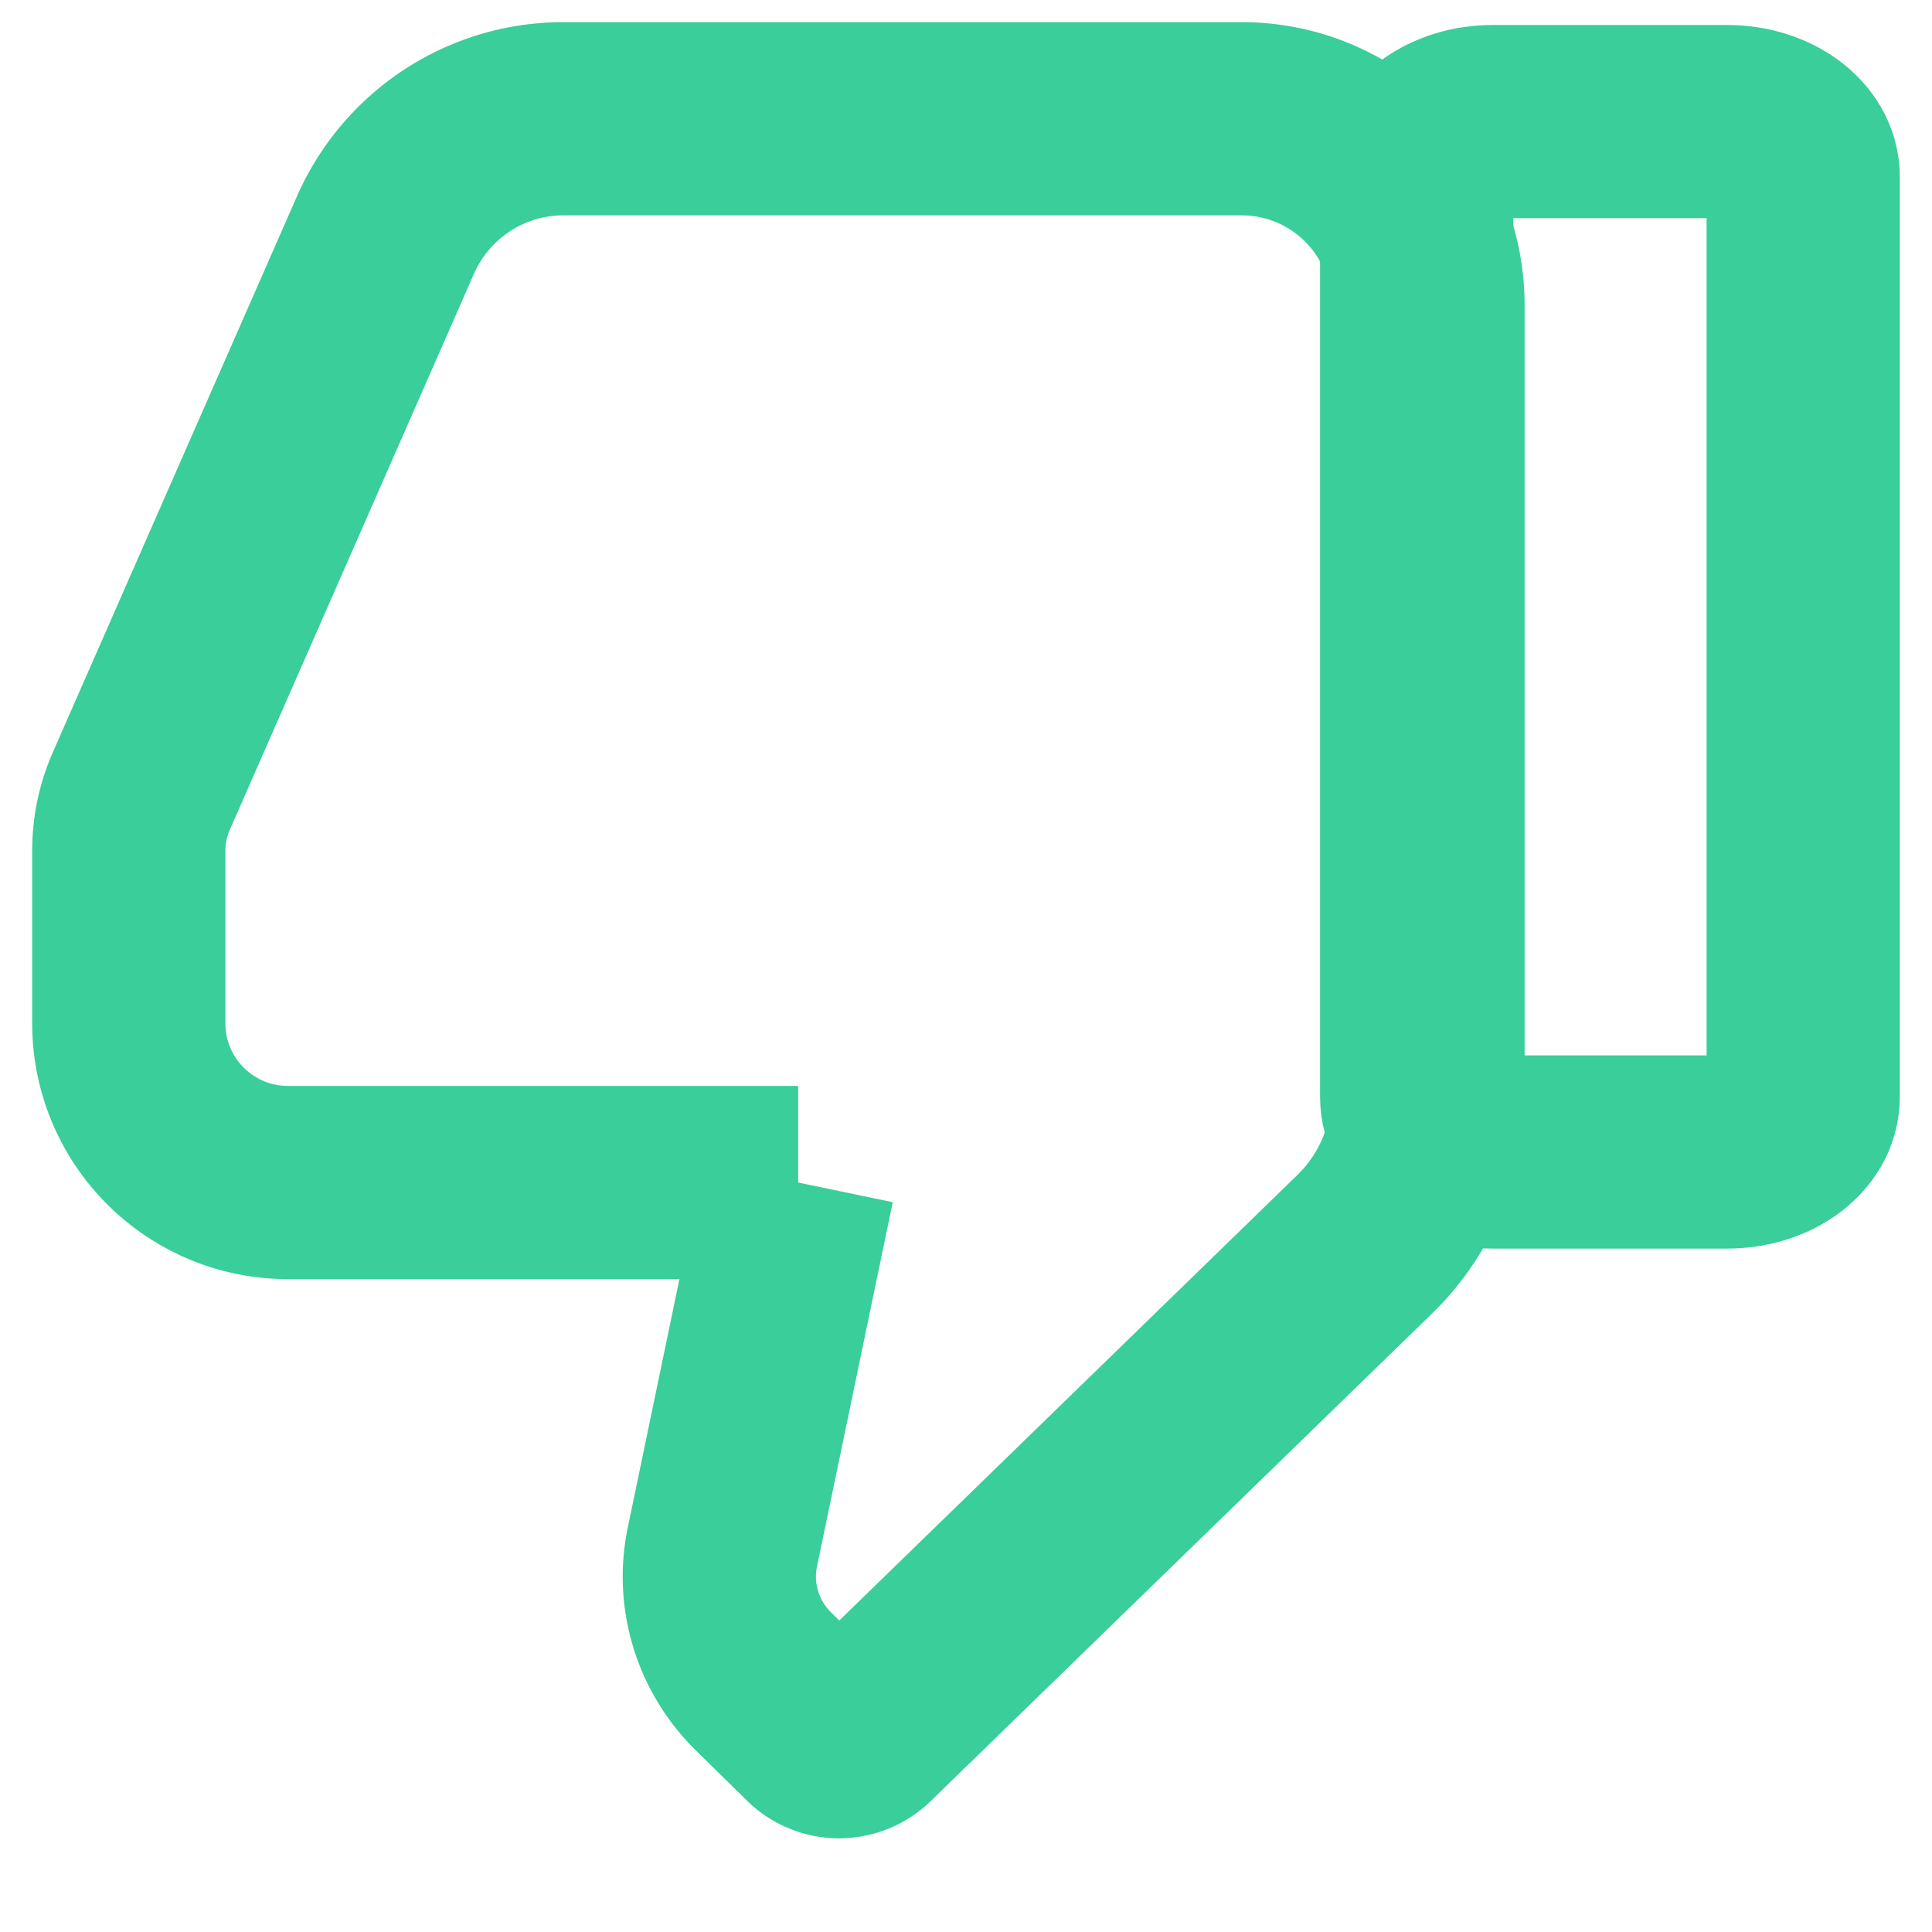
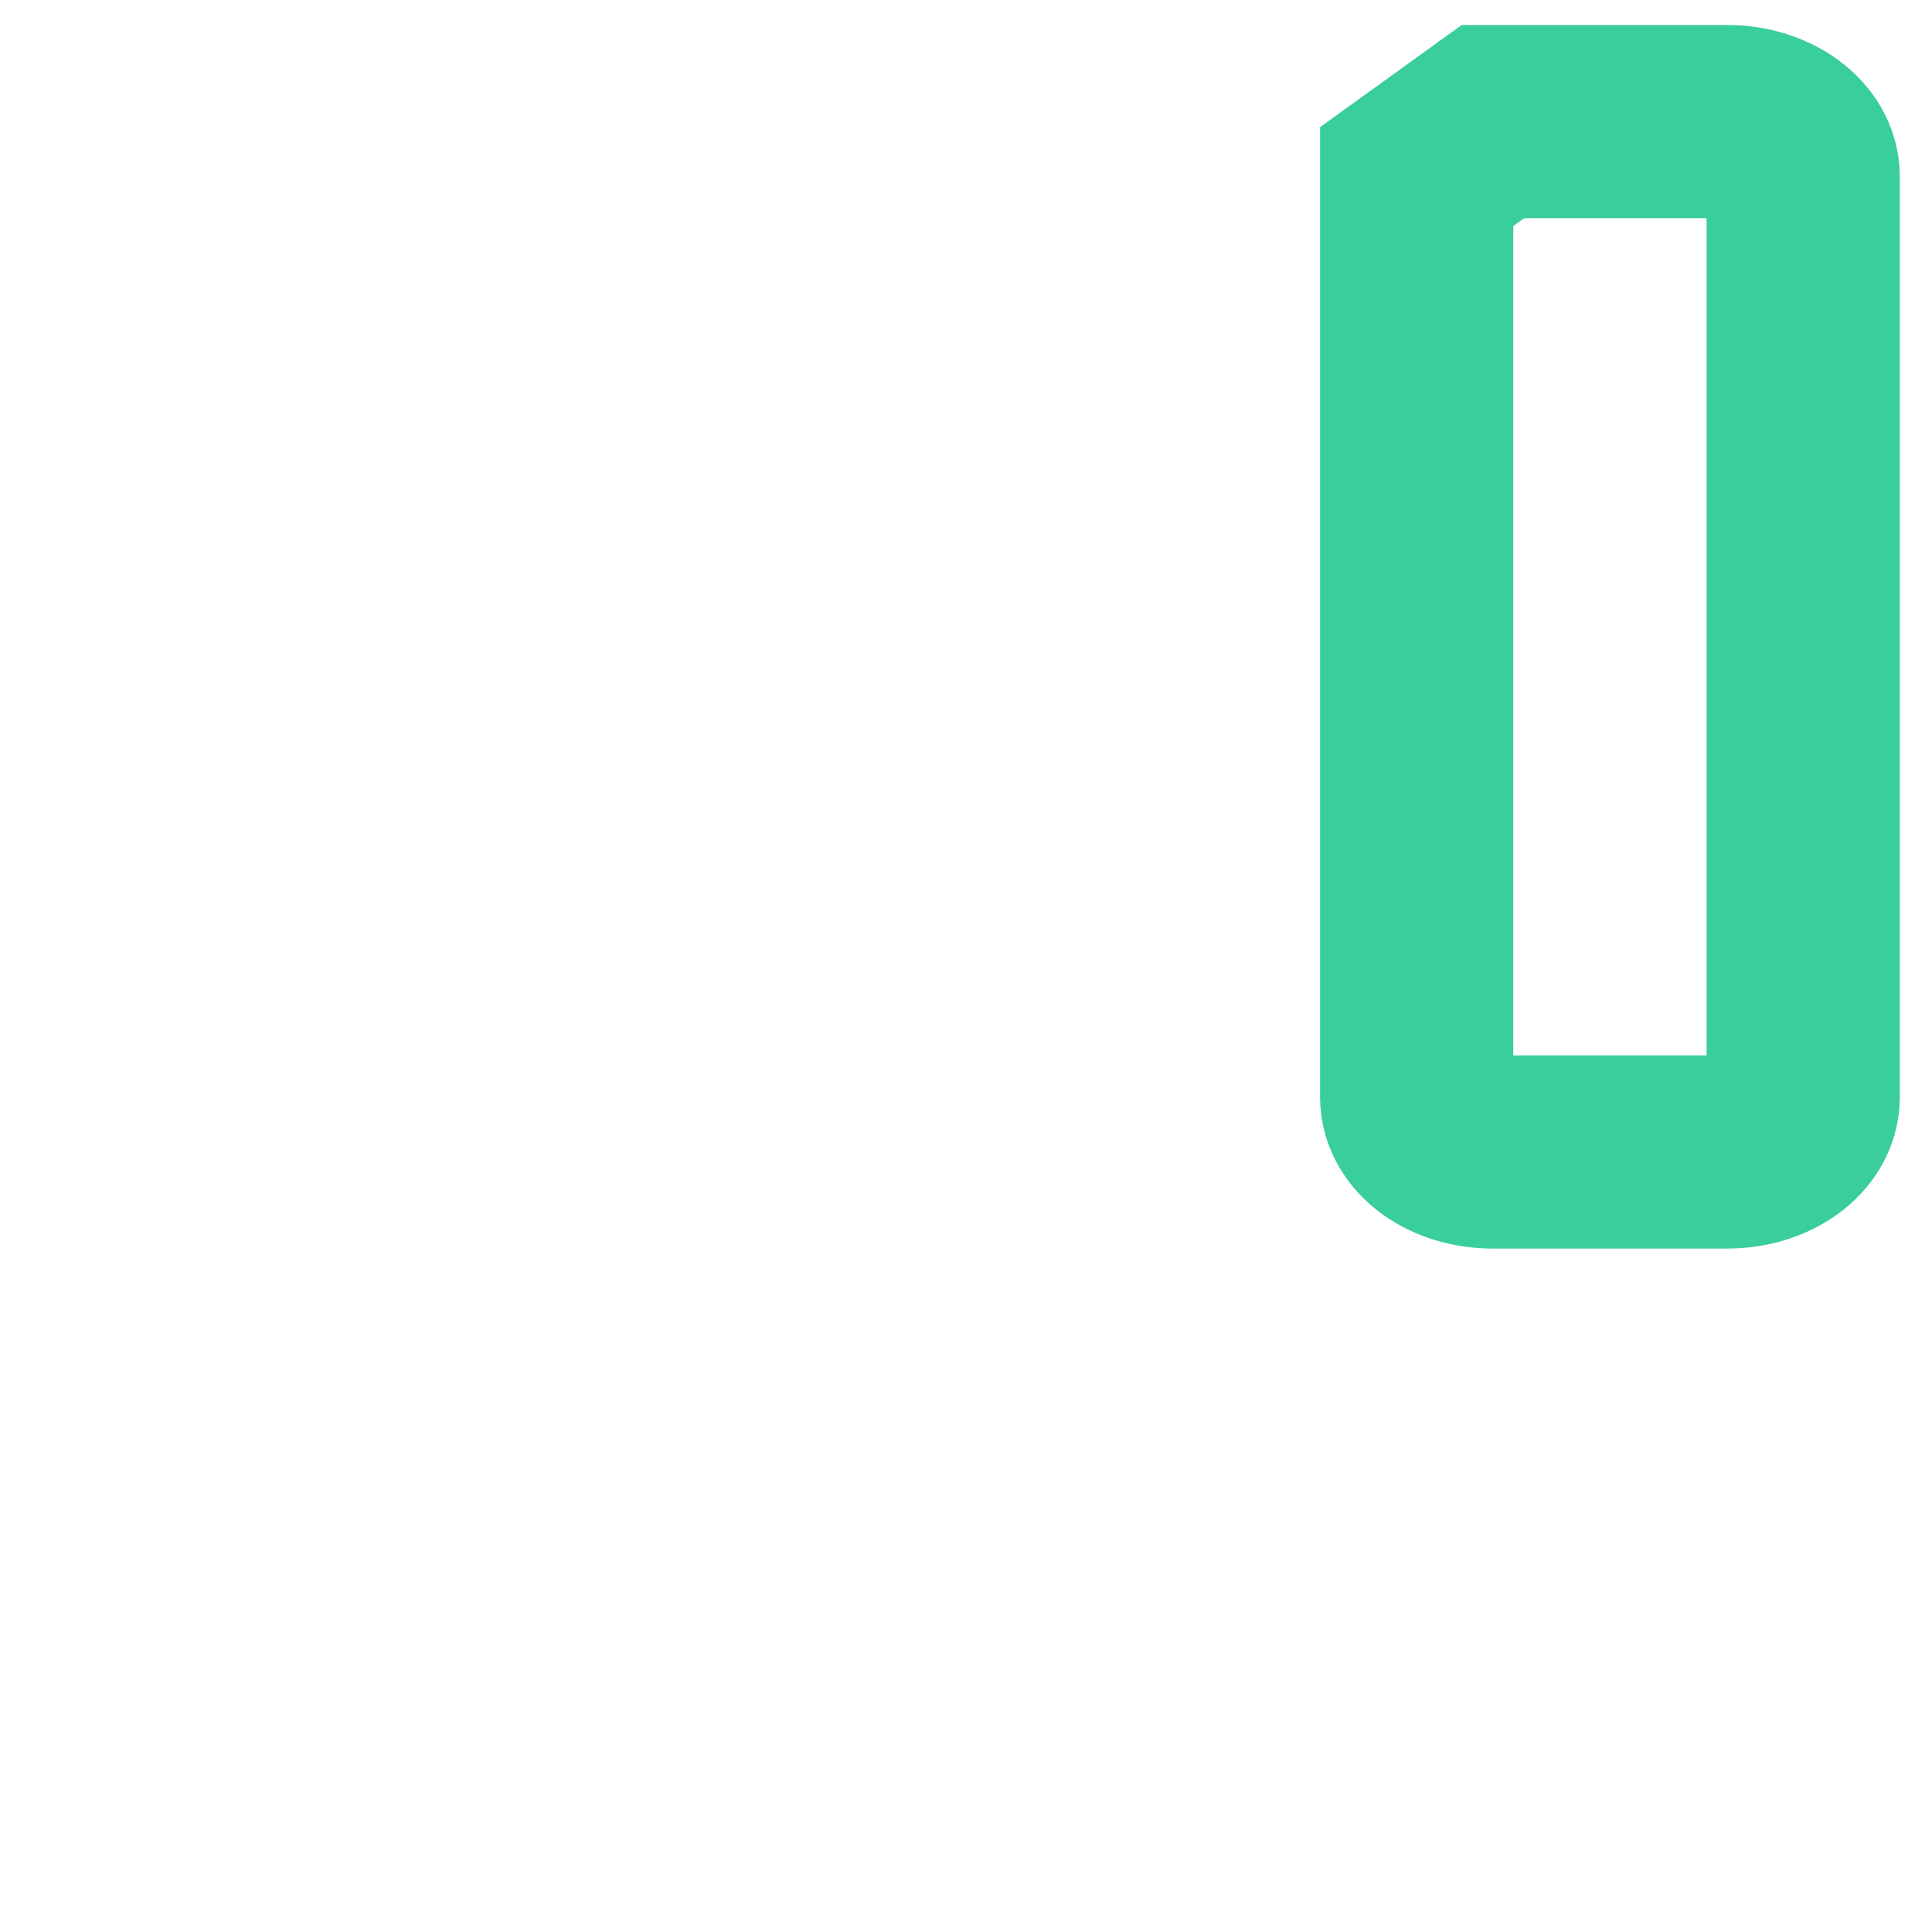
<svg xmlns="http://www.w3.org/2000/svg" width="15" height="15" fill="none">
-   <path d="M6.197 9.181l-.588 2.828c-.08.38.042.774.319 1.046l.396.389a.27.27 0 00.381 0l3.892-3.785c.314-.306.49-.725.49-1.163V2.37c0-.8-.647-1.448-1.447-1.448H4.373c-.598 0-1.138.354-1.38.902L1.097 6.142A1.148 1.148 0 001 6.607v1.338c0 .683.553 1.236 1.236 1.236h3.961z" stroke="#39CE9A" stroke-width="1.5" stroke-linecap="round" />
-   <path d="M11.591.944h1.818c.327 0 .591.193.591.427v7.146c0 .237-.264.427-.591.427H11.59c-.327 0-.591-.19-.591-.427V1.371c0-.234.264-.427.591-.427z" stroke="#39CE9A" stroke-width="1.5" stroke-linecap="round" />
+   <path d="M11.591.944h1.818c.327 0 .591.193.591.427v7.146c0 .237-.264.427-.591.427H11.59c-.327 0-.591-.19-.591-.427V1.371z" stroke="#39CE9A" stroke-width="1.5" stroke-linecap="round" />
</svg>